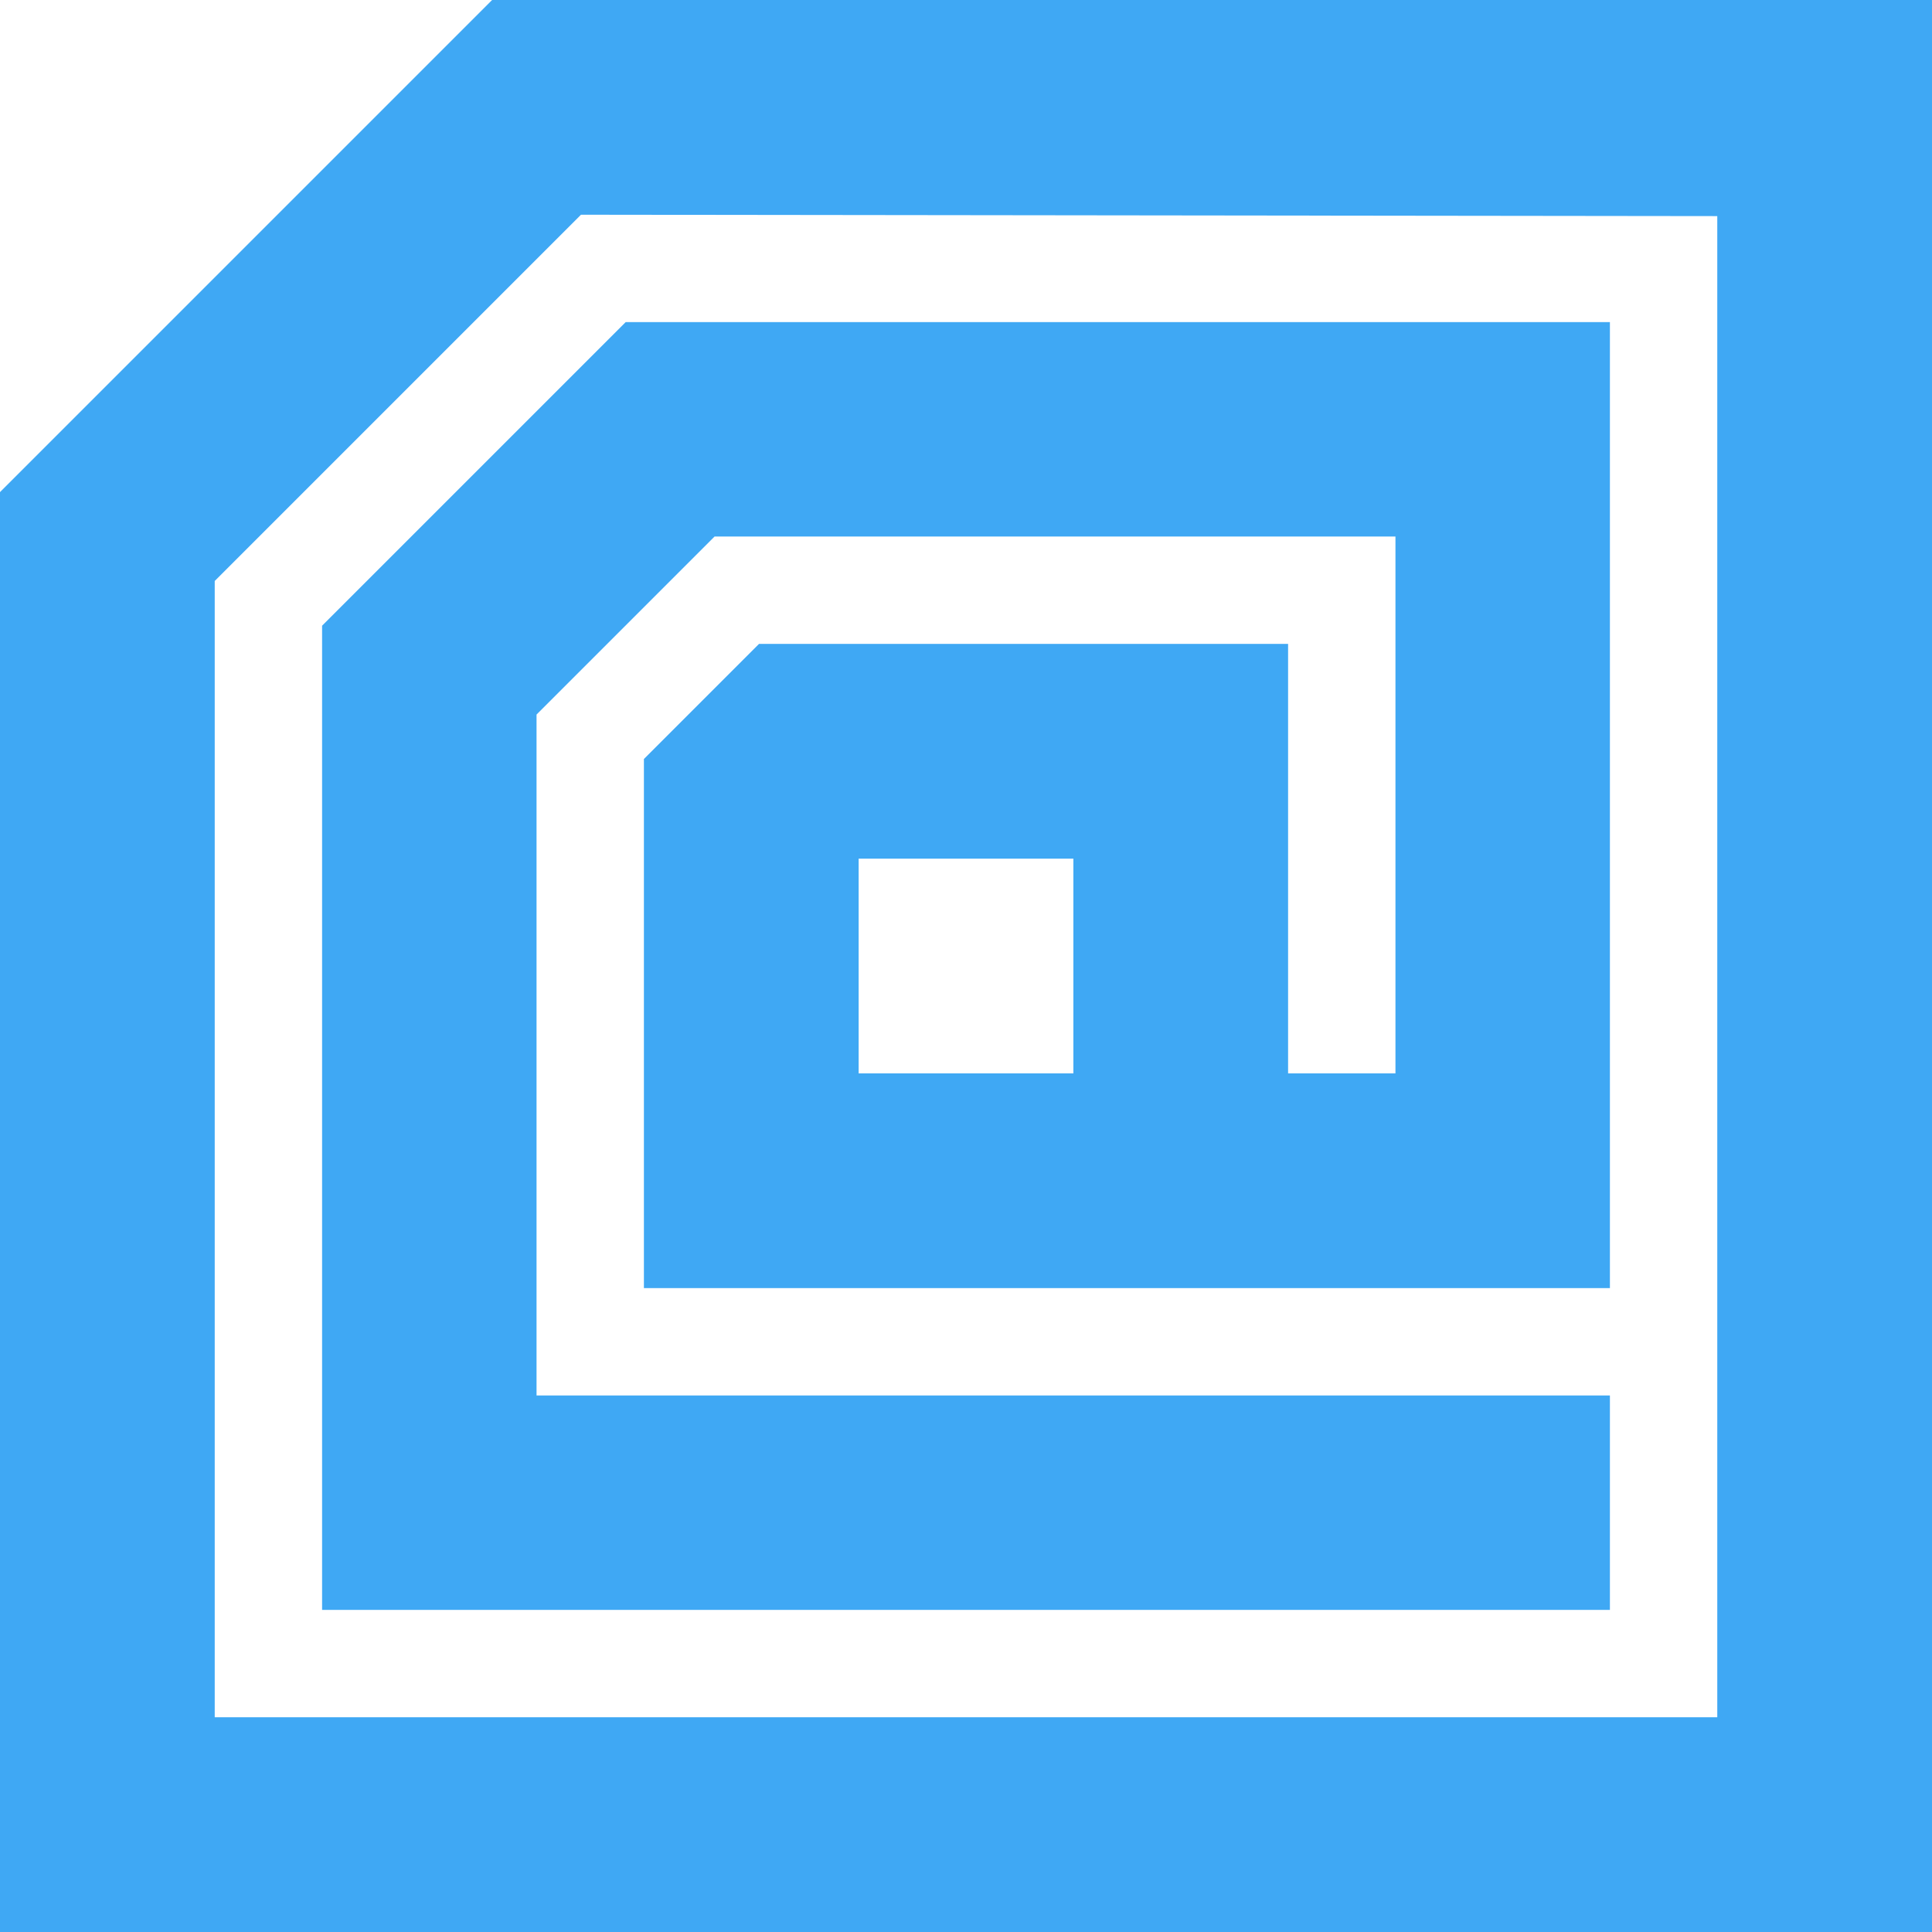
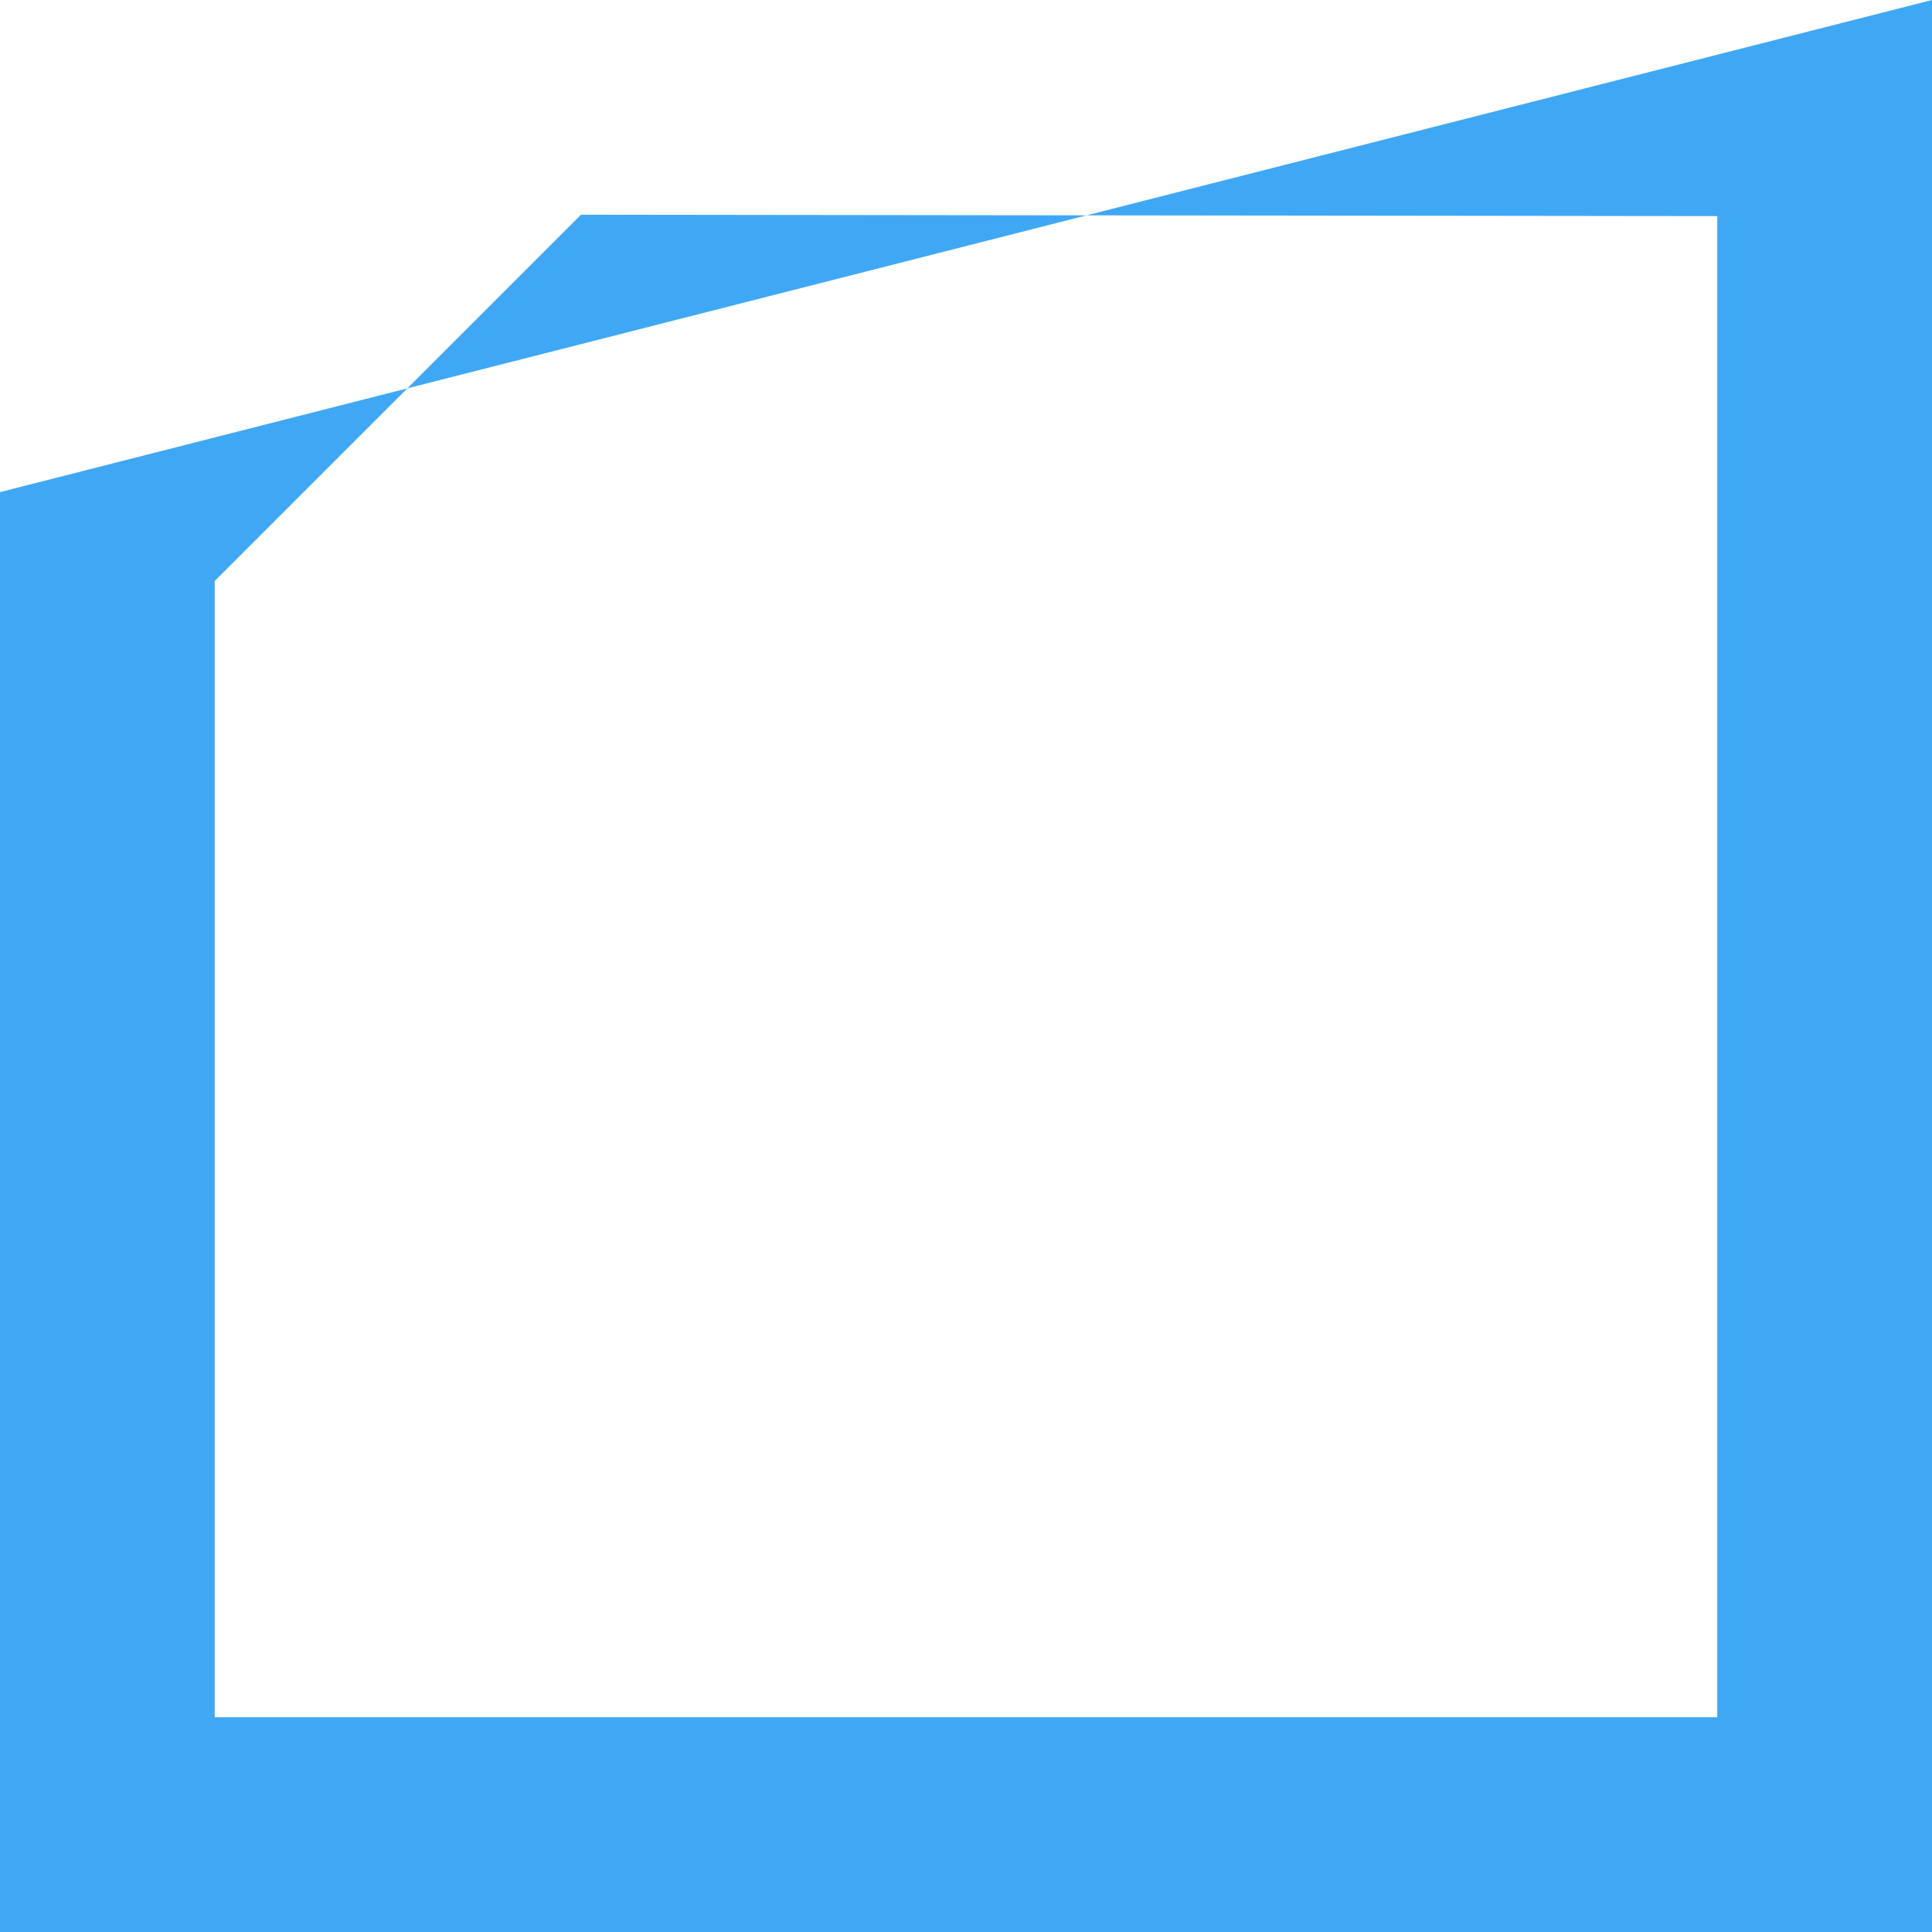
<svg xmlns="http://www.w3.org/2000/svg" viewBox="0 0 70 70">
  <defs>
    <style>.cls-1{fill:#3fa8f4;}</style>
  </defs>
  <title>05_RFIDDeploments_OnHover</title>
  <g id="Layer_2" data-name="Layer 2">
    <g id="Layer_1-2" data-name="Layer 1">
-       <path class="cls-1" d="M0,17.83V70H70V0H17.83Zm62.22-10V62.22H7.78V21.05L21.05,7.78Z" />
-       <path class="cls-1" d="M58.33,50.56H19.44V25.89l6.45-6.45H50.56V38.89H46.67V23.33H27.5L23.33,27.5V46.67h35v-35H22.67l-11,11V58.33H58.33ZM38.89,38.89H31.11V31.11h7.78Z" />
+       <path class="cls-1" d="M0,17.83V70H70V0Zm62.22-10V62.22H7.78V21.05L21.05,7.78Z" />
    </g>
  </g>
</svg>